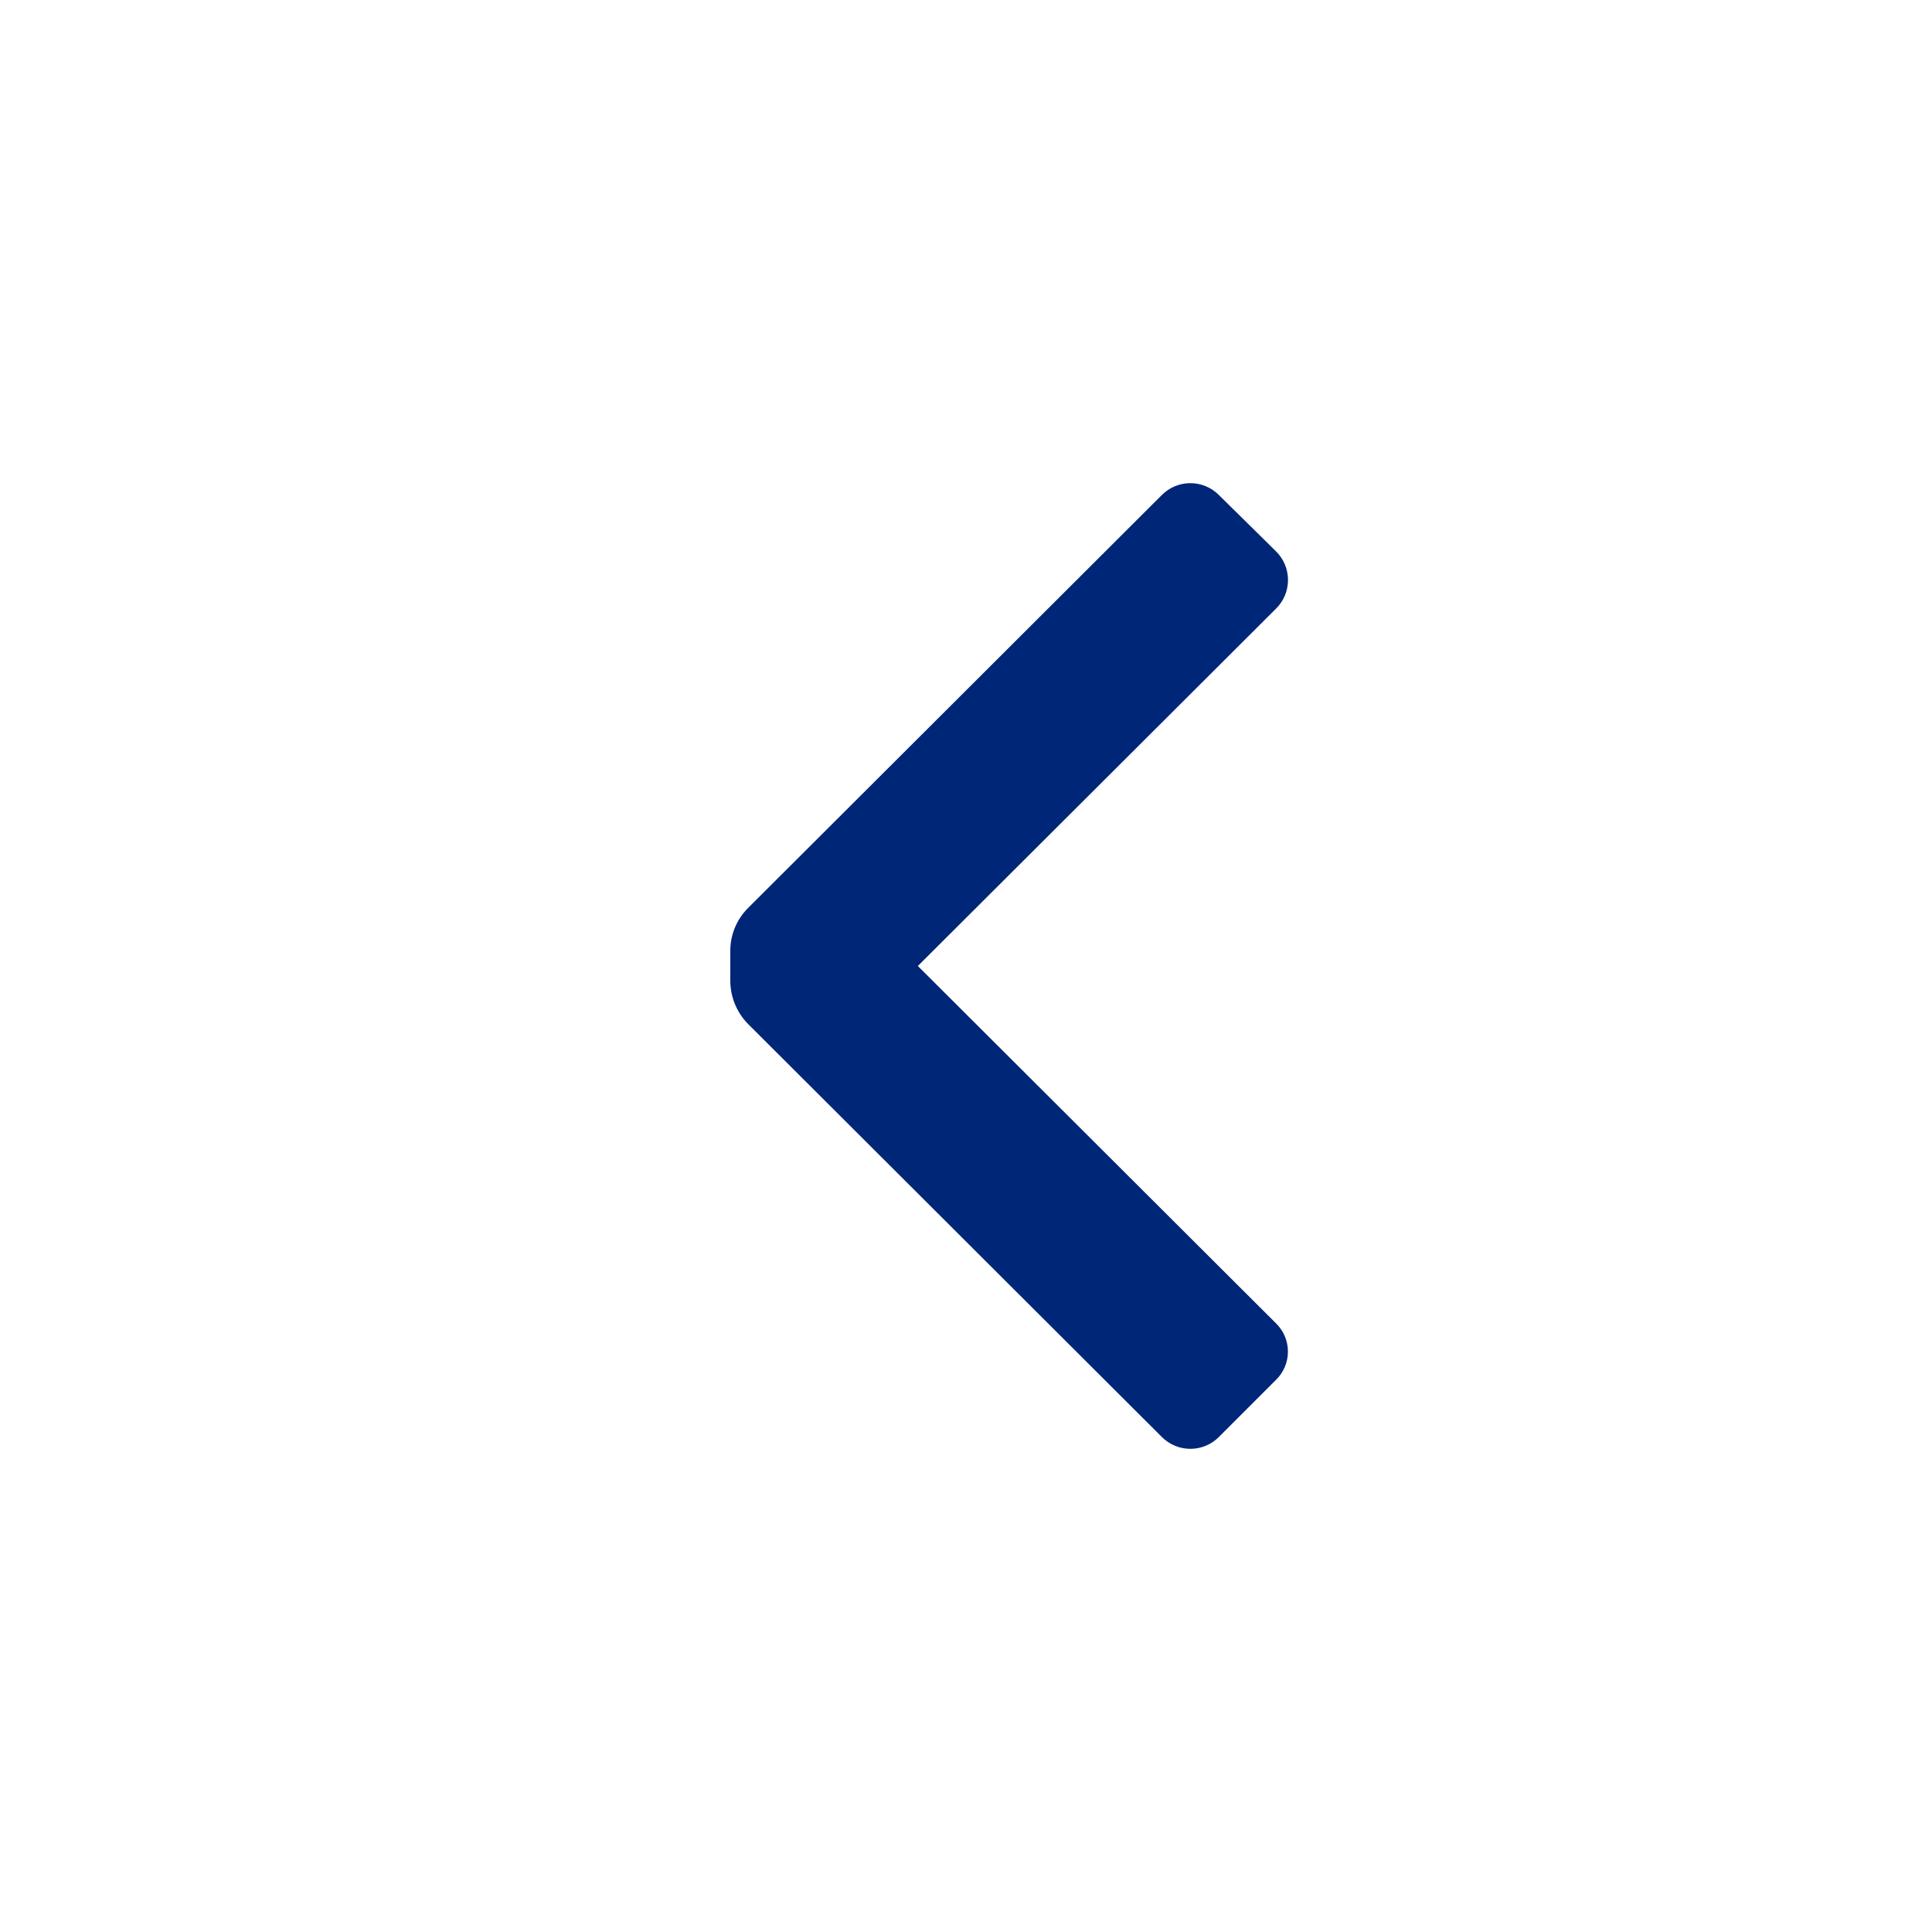
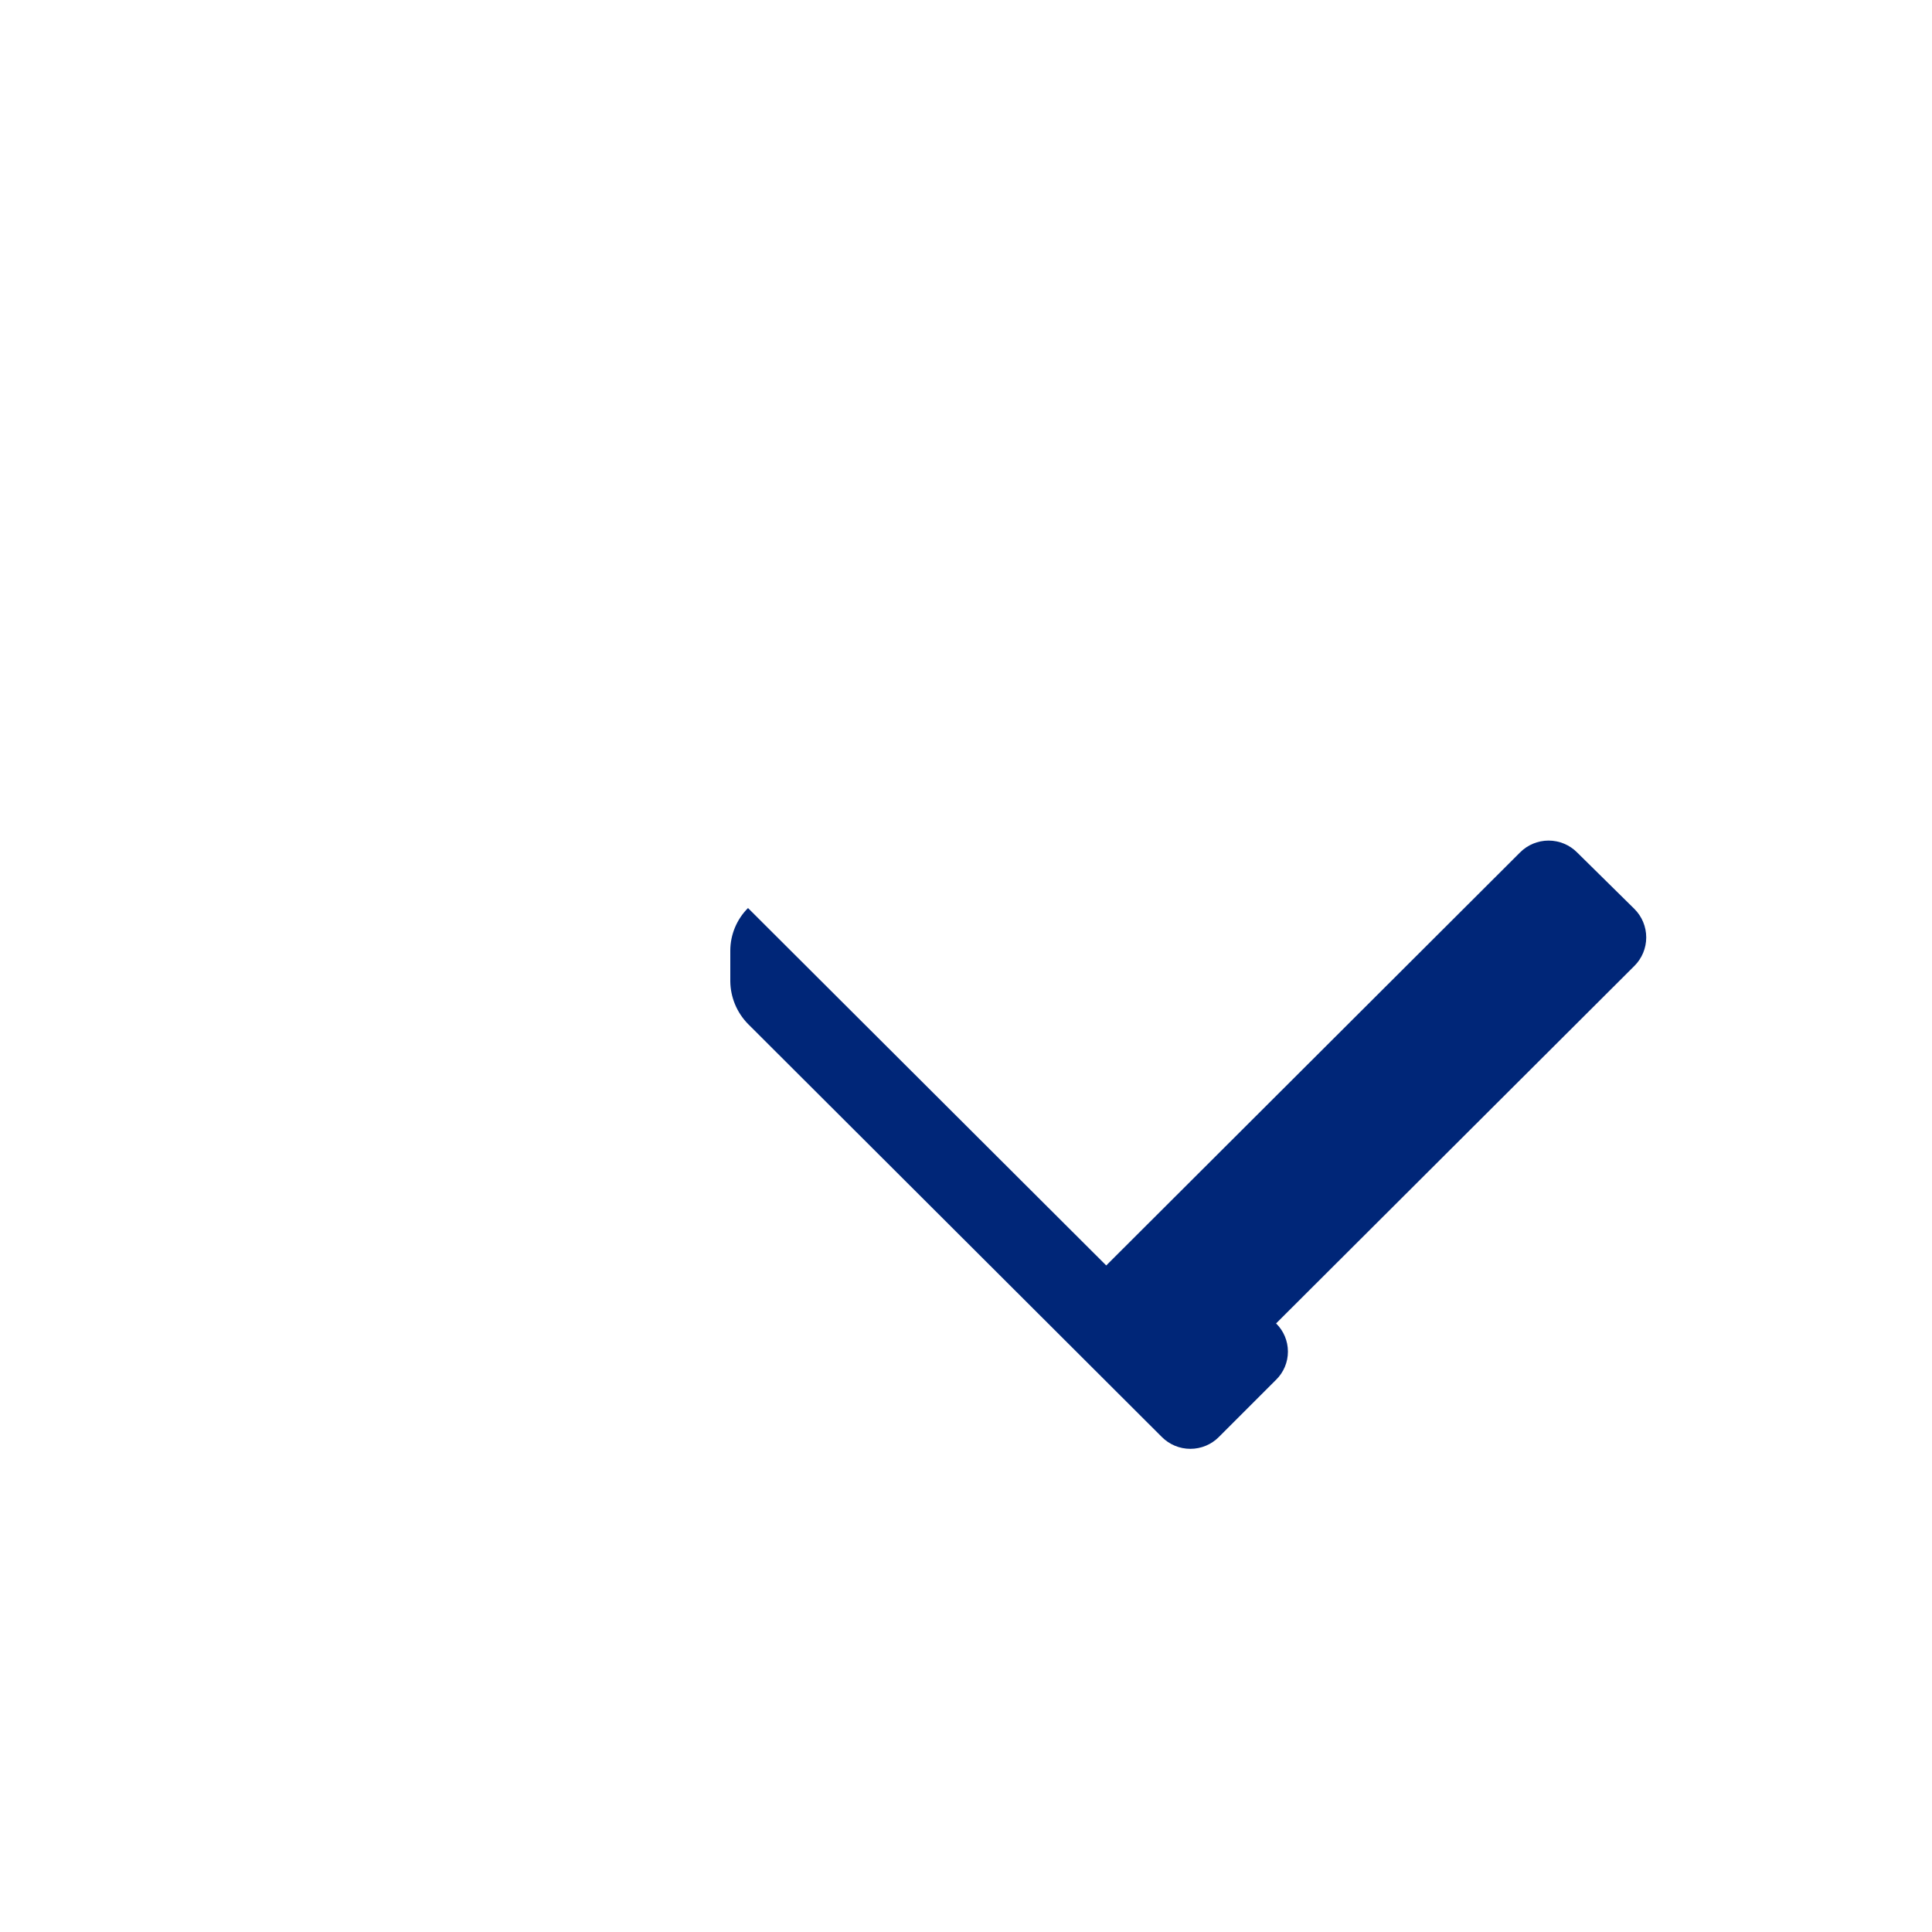
<svg xmlns="http://www.w3.org/2000/svg" width="24" height="24" viewBox="0 0 24 24">
-   <path fill="#002678" fill-rule="evenodd" d="M9.292 11.28c-.14.14-.22.331-.22.53v.38c.002.198.081.388.22.53l5.14 5.13c.094.095.222.148.355.148.133 0 .261-.053.355-.148l.71-.71c.094-.092.147-.218.147-.35 0-.132-.053-.258-.147-.35L11.402 12l4.45-4.44c.095-.094.148-.222.148-.355 0-.133-.053-.261-.148-.355l-.71-.7c-.094-.095-.222-.148-.355-.148-.133 0-.261.053-.355.148l-5.14 5.13z" />
+   <path fill="#002678" fill-rule="evenodd" d="M9.292 11.28c-.14.14-.22.331-.22.53v.38c.002.198.081.388.22.53l5.14 5.13c.094.095.222.148.355.148.133 0 .261-.053.355-.148l.71-.71c.094-.092.147-.218.147-.35 0-.132-.053-.258-.147-.35l4.45-4.44c.095-.094.148-.222.148-.355 0-.133-.053-.261-.148-.355l-.71-.7c-.094-.095-.222-.148-.355-.148-.133 0-.261.053-.355.148l-5.14 5.13z" />
</svg>